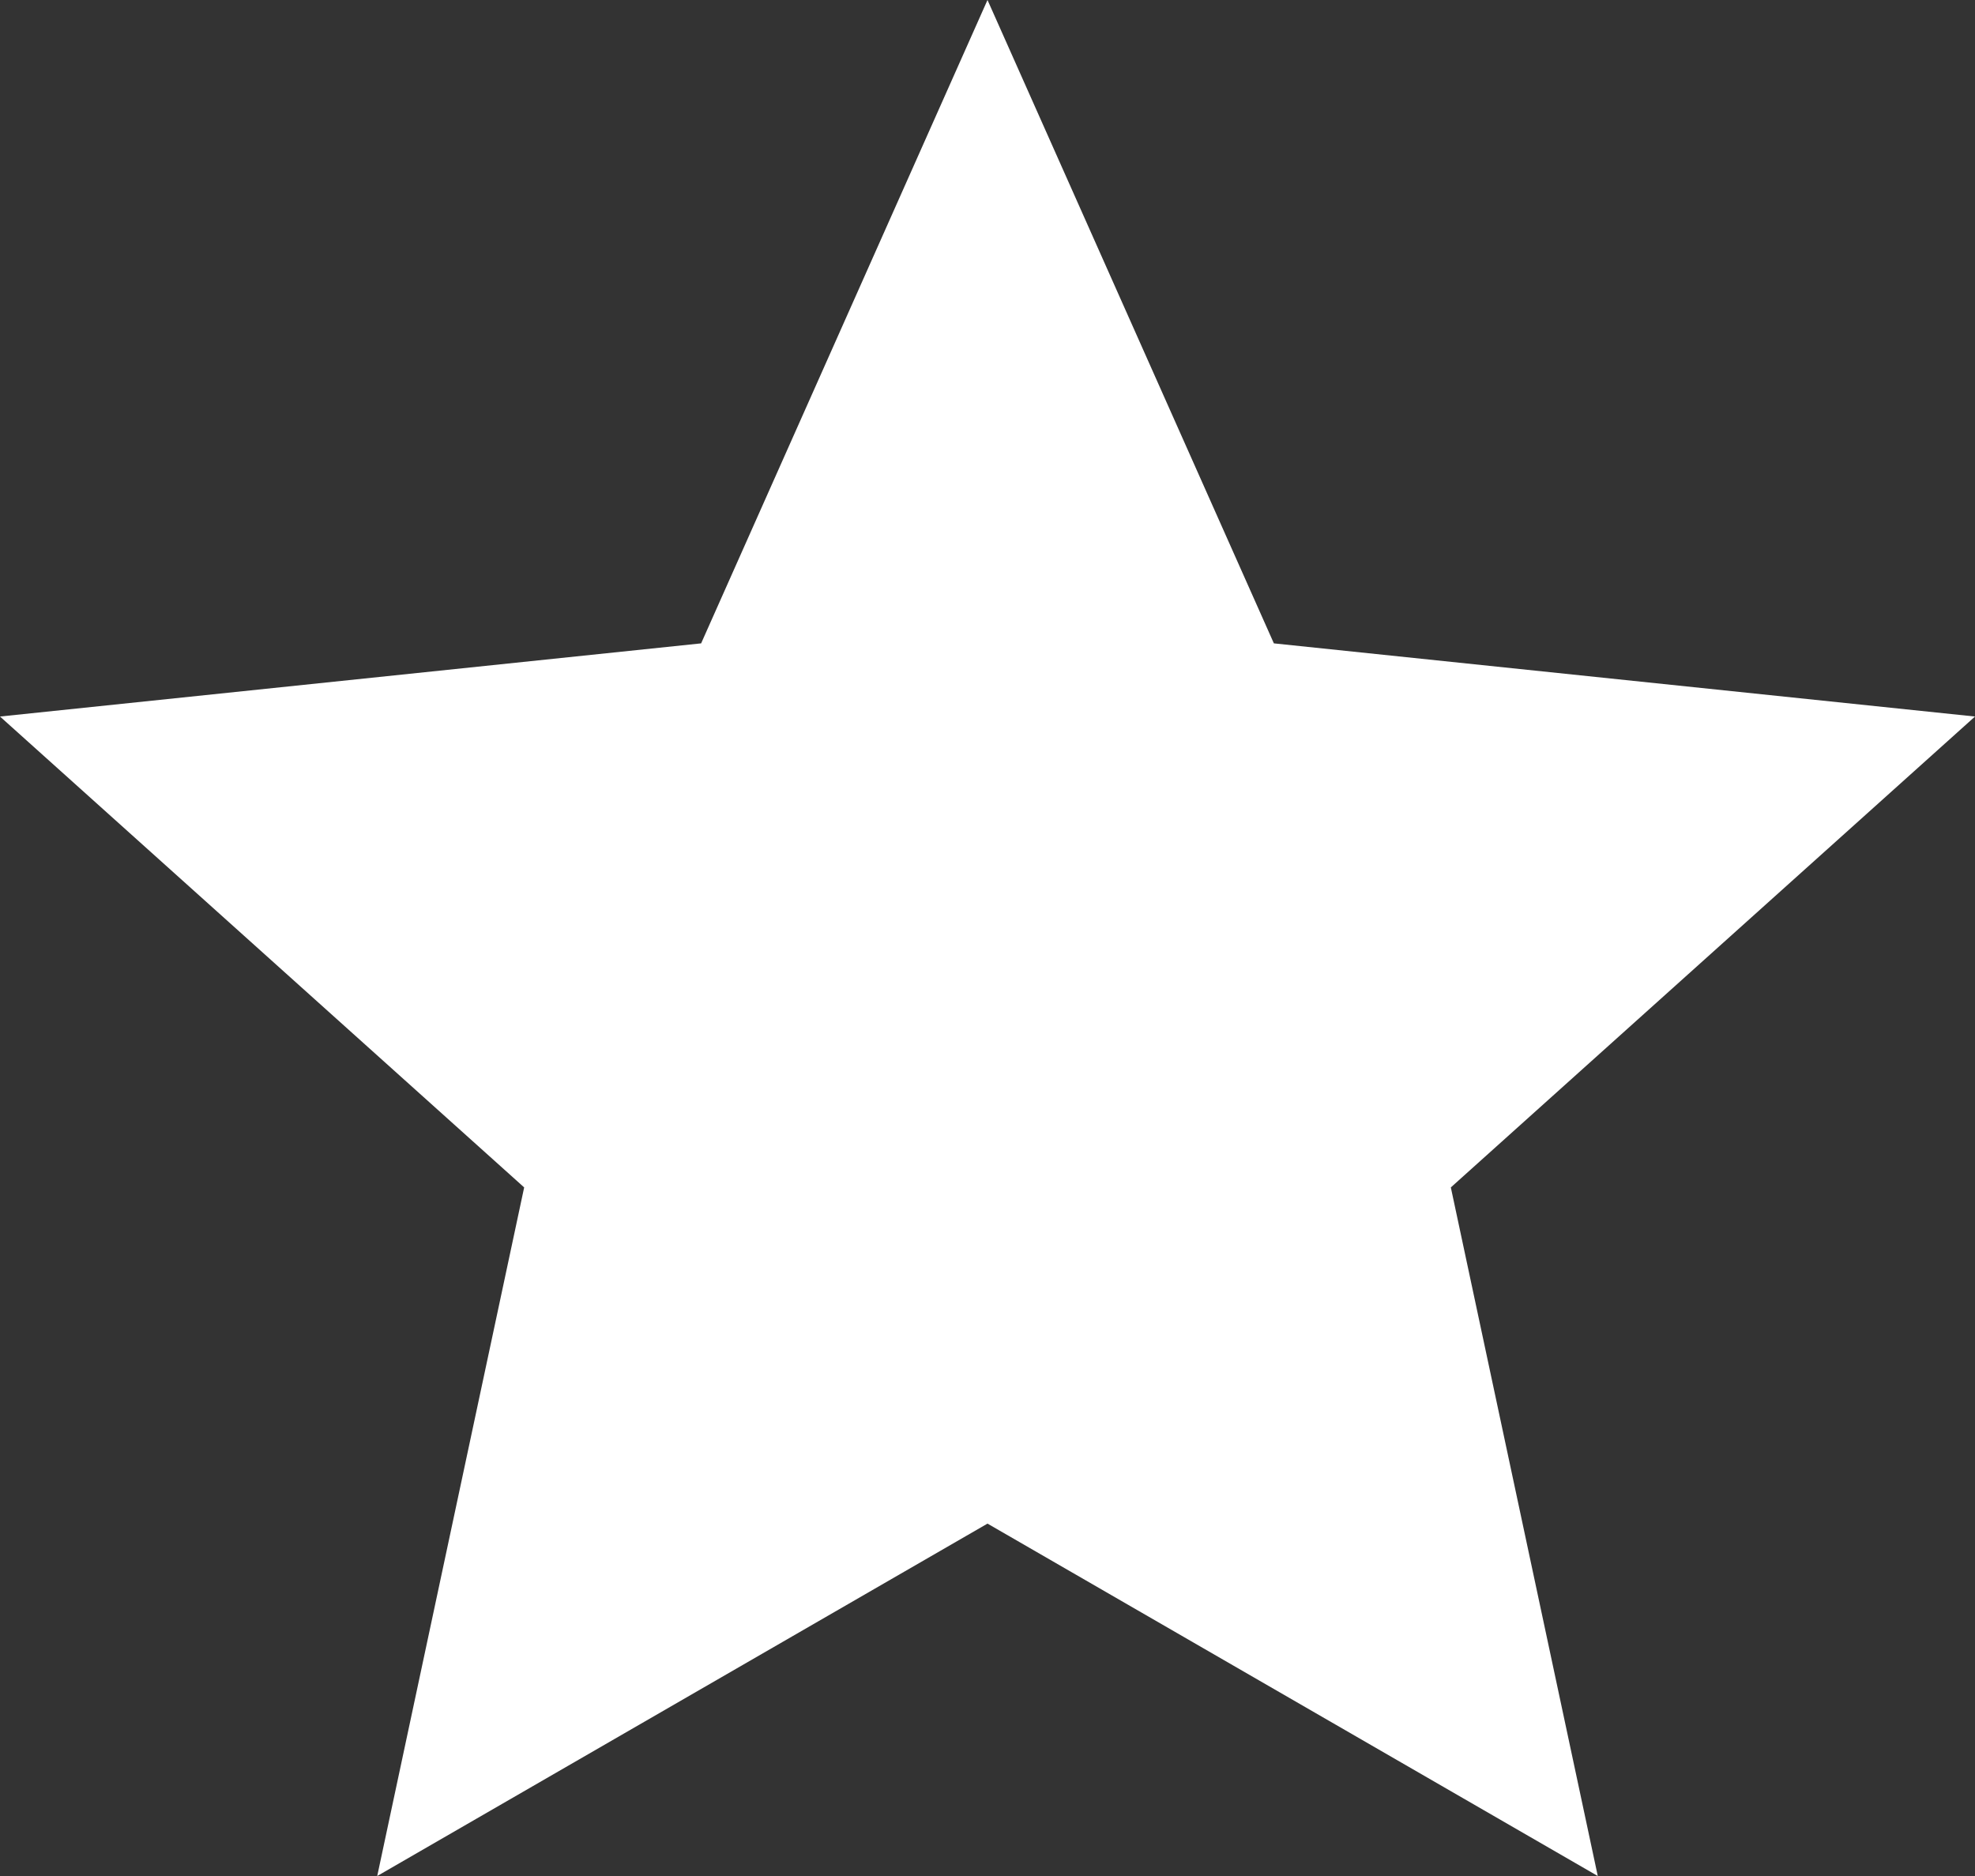
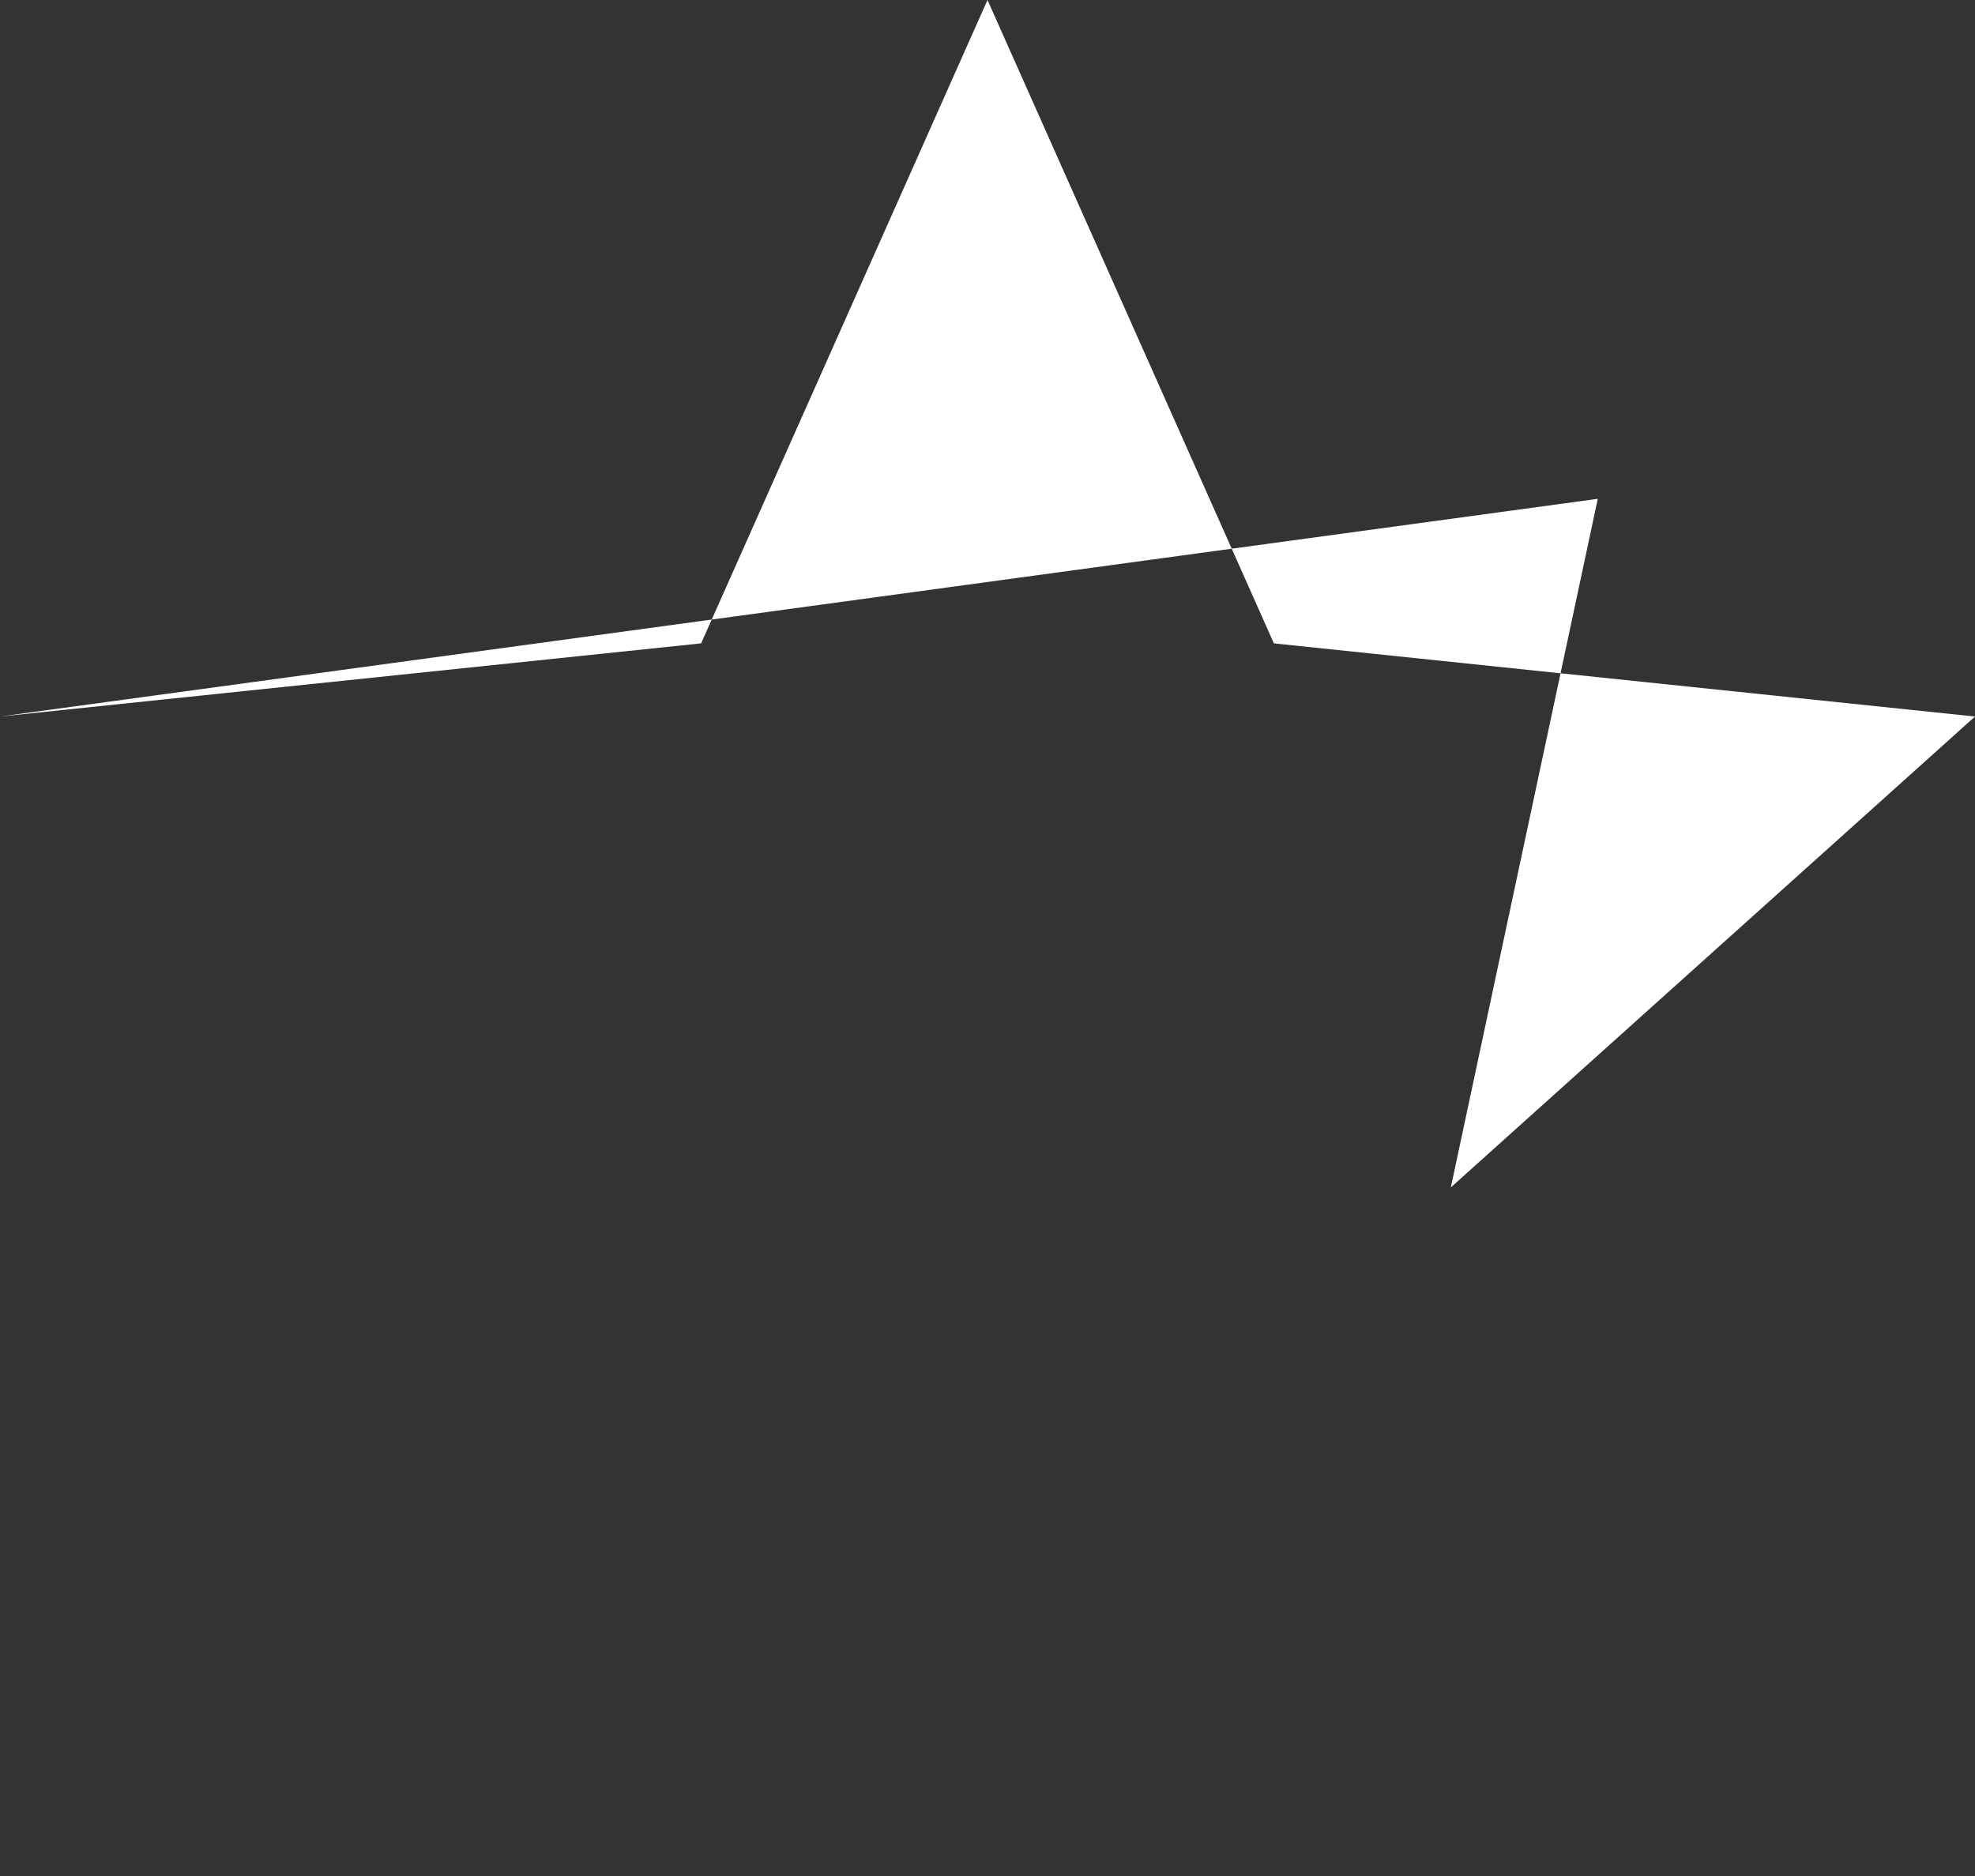
<svg xmlns="http://www.w3.org/2000/svg" width="20" height="19" viewBox="0 0 20 19">
  <rect x="0" y="0" width="20" height="19" fill="#333333" stroke="none" />
-   <path id="Polygon_19" data-name="Polygon 19" d="M10,0l2.9,6.516,7.1.741-5.308,4.769L16.18,19,10,15.431,3.82,19l1.488-6.974L0,7.257l7.1-.741Z" fill="#fff" />
+   <path id="Polygon_19" data-name="Polygon 19" d="M10,0l2.9,6.516,7.1.741-5.308,4.769l1.488-6.974L0,7.257l7.1-.741Z" fill="#fff" />
</svg>